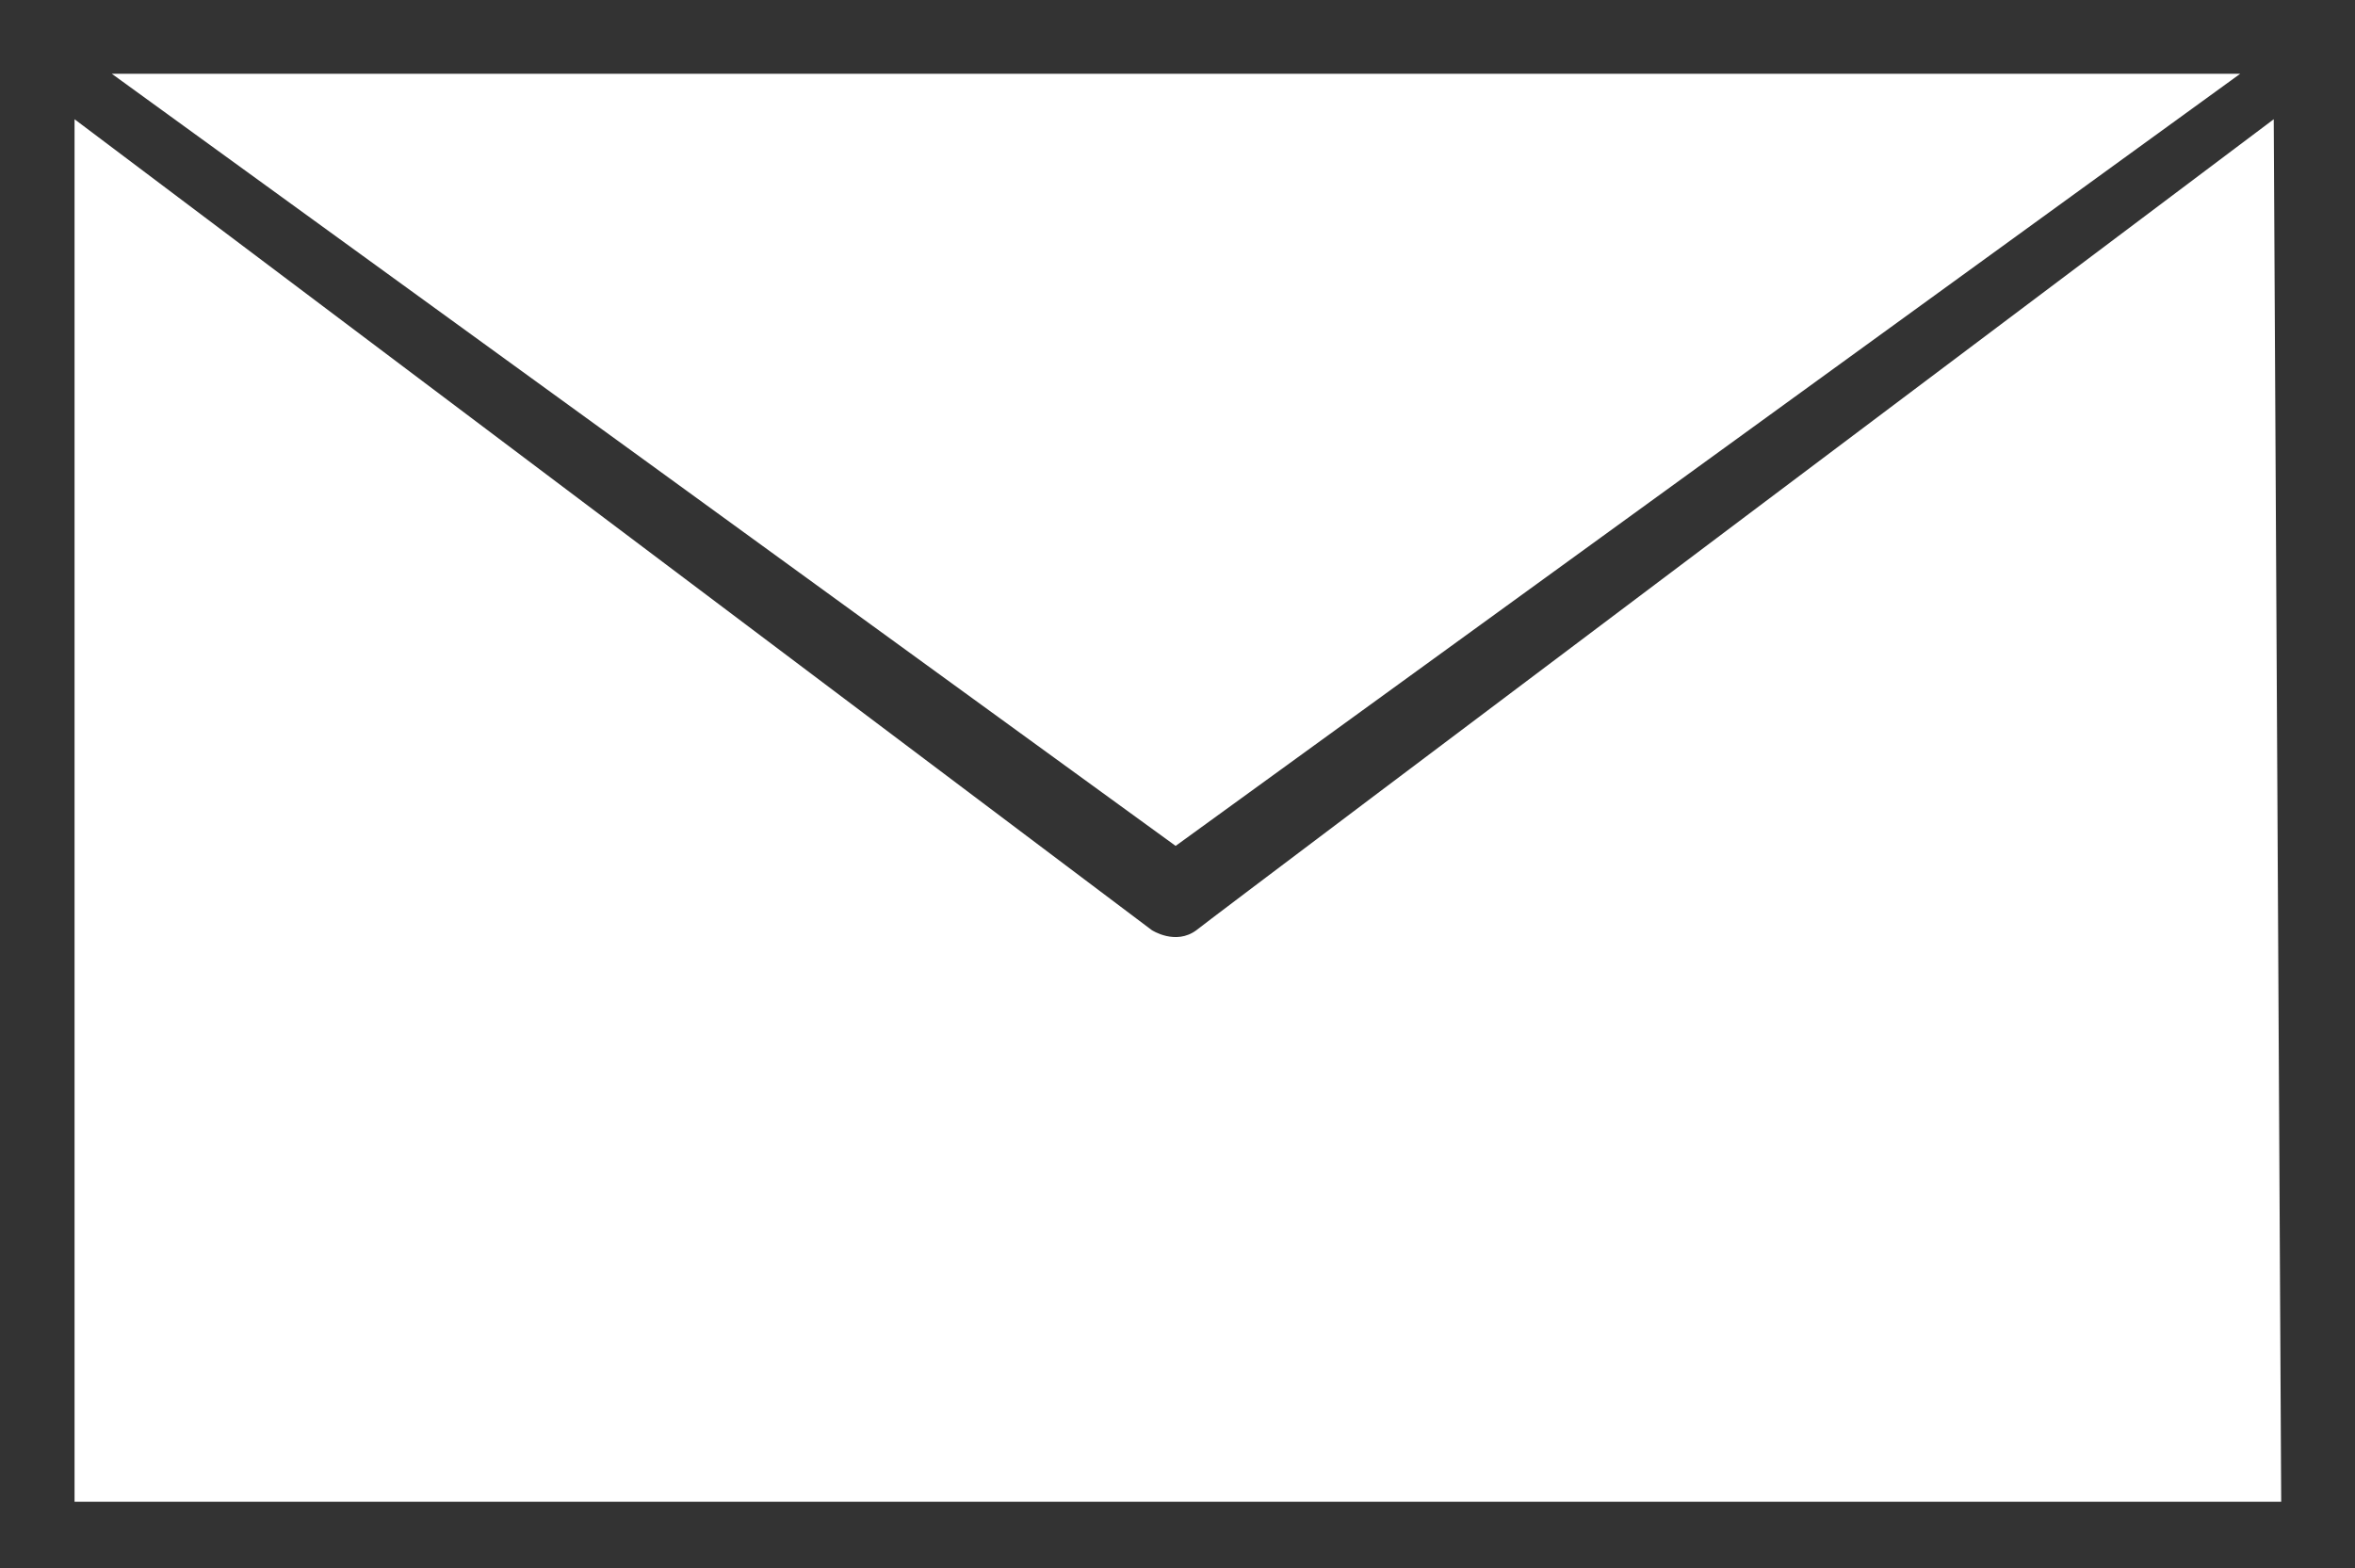
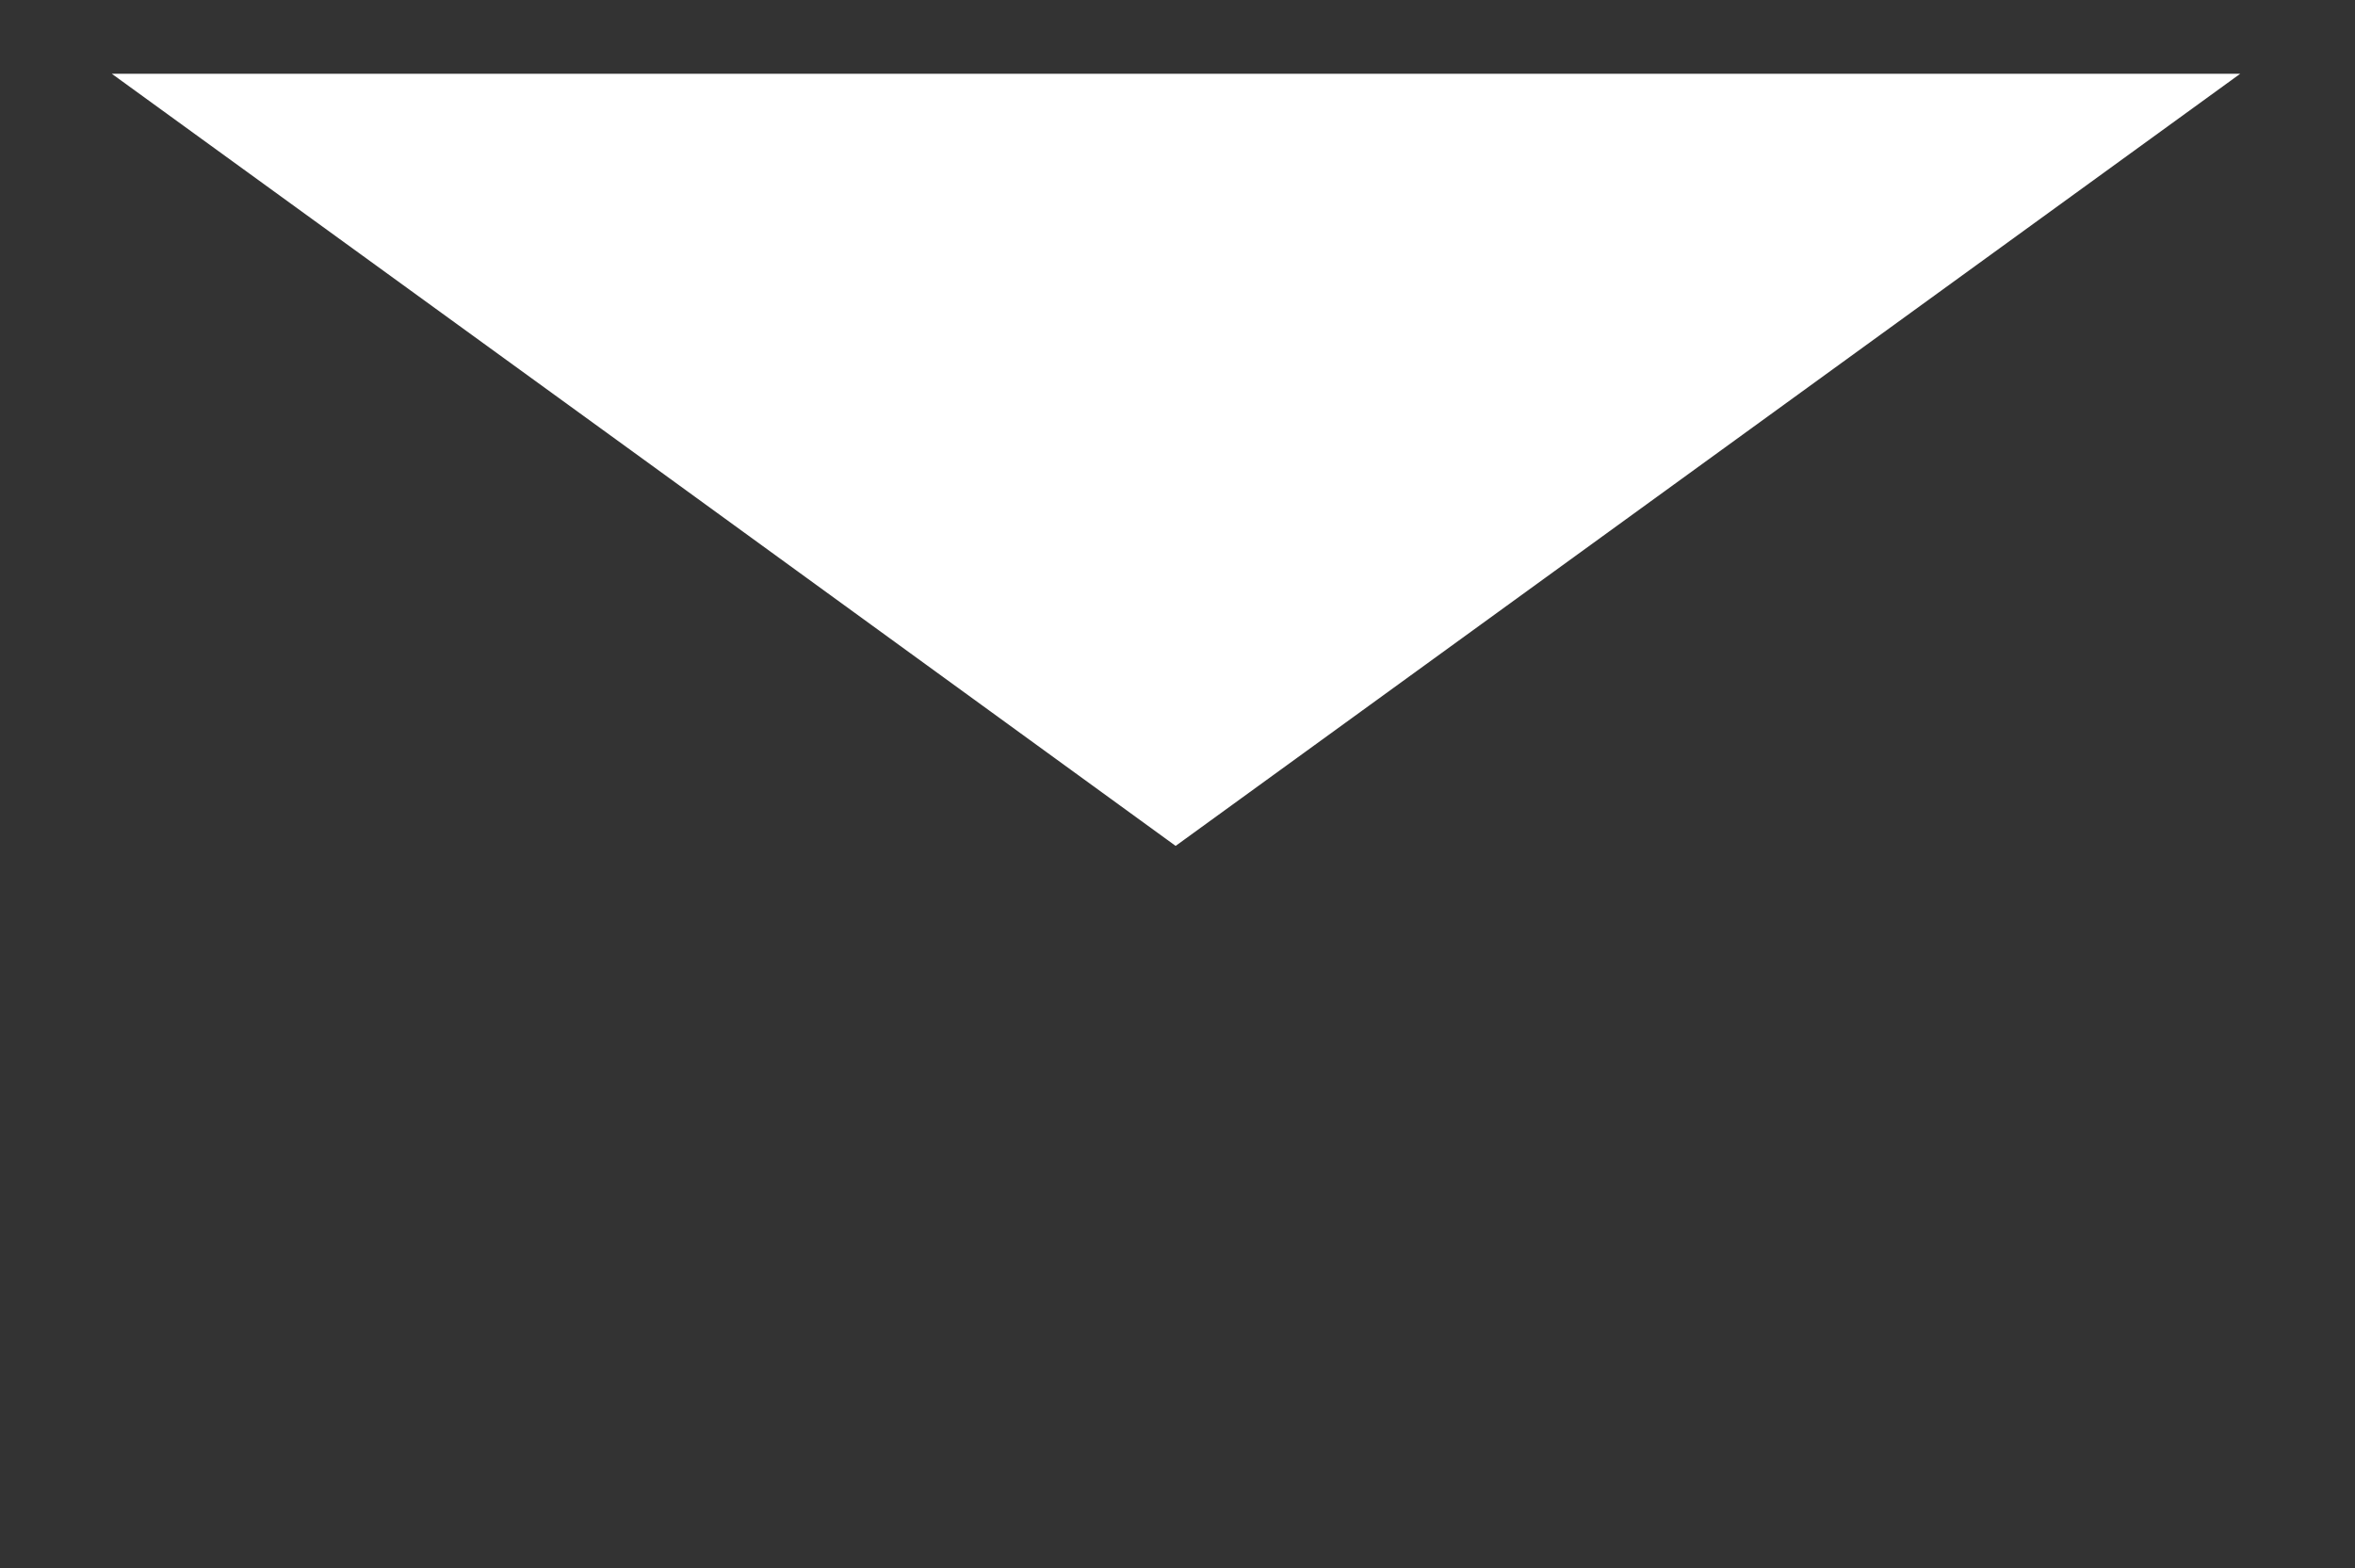
<svg xmlns="http://www.w3.org/2000/svg" version="1.1" id="Ebene_1" x="0px" y="0px" viewBox="0 0 315.9 210.4" style="enable-background:new 0 0 315.9 210.4;" xml:space="preserve">
  <rect x="0" y="0" width="315.9" height="210.4" fill="#333333" stroke="none" />
  <style type="text/css">
	.st0{fill:#FFFFFF;}
</style>
  <polygon class="st0" points="157.7,9.9 300.5,9.9 229.1,61.7 157.7,113.5 86.4,61.7 15,9.9 " />
-   <path class="st0" d="M10,16l144.5,108.8c0,0,3.2,2.1,6,0C163.2,122.6,305,16,305,16l1,185.5H10V16z" />
</svg>